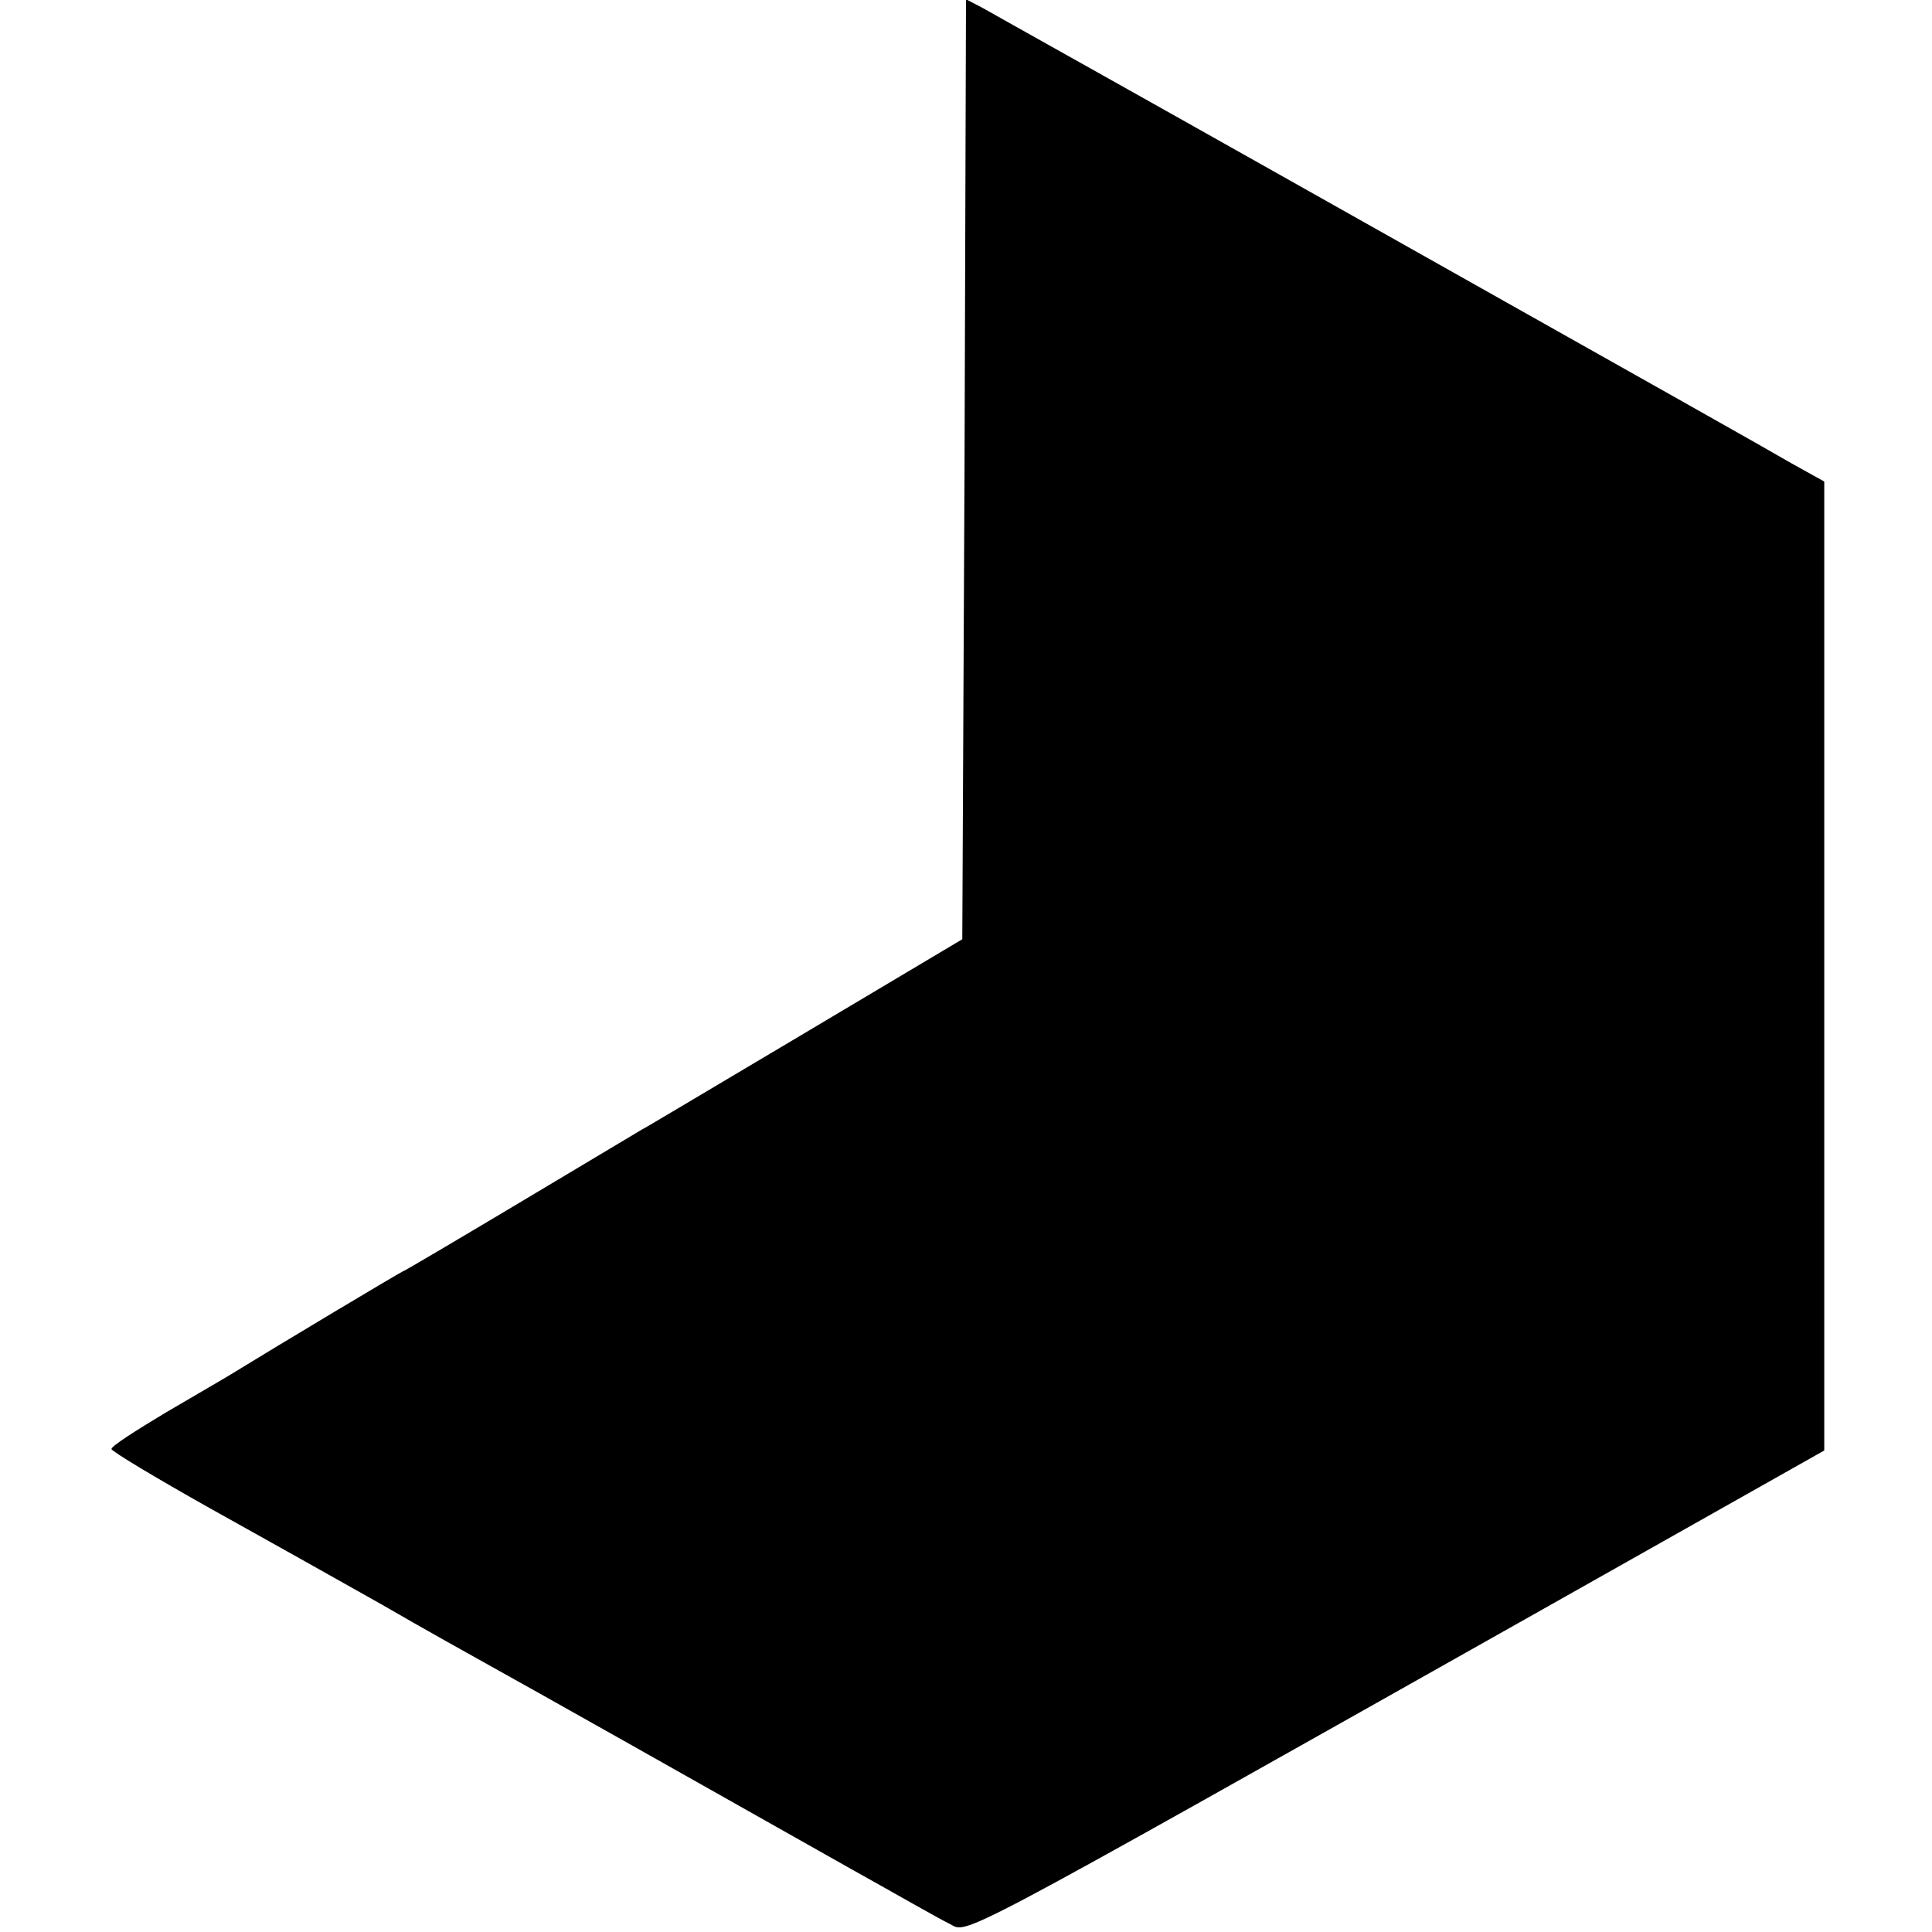
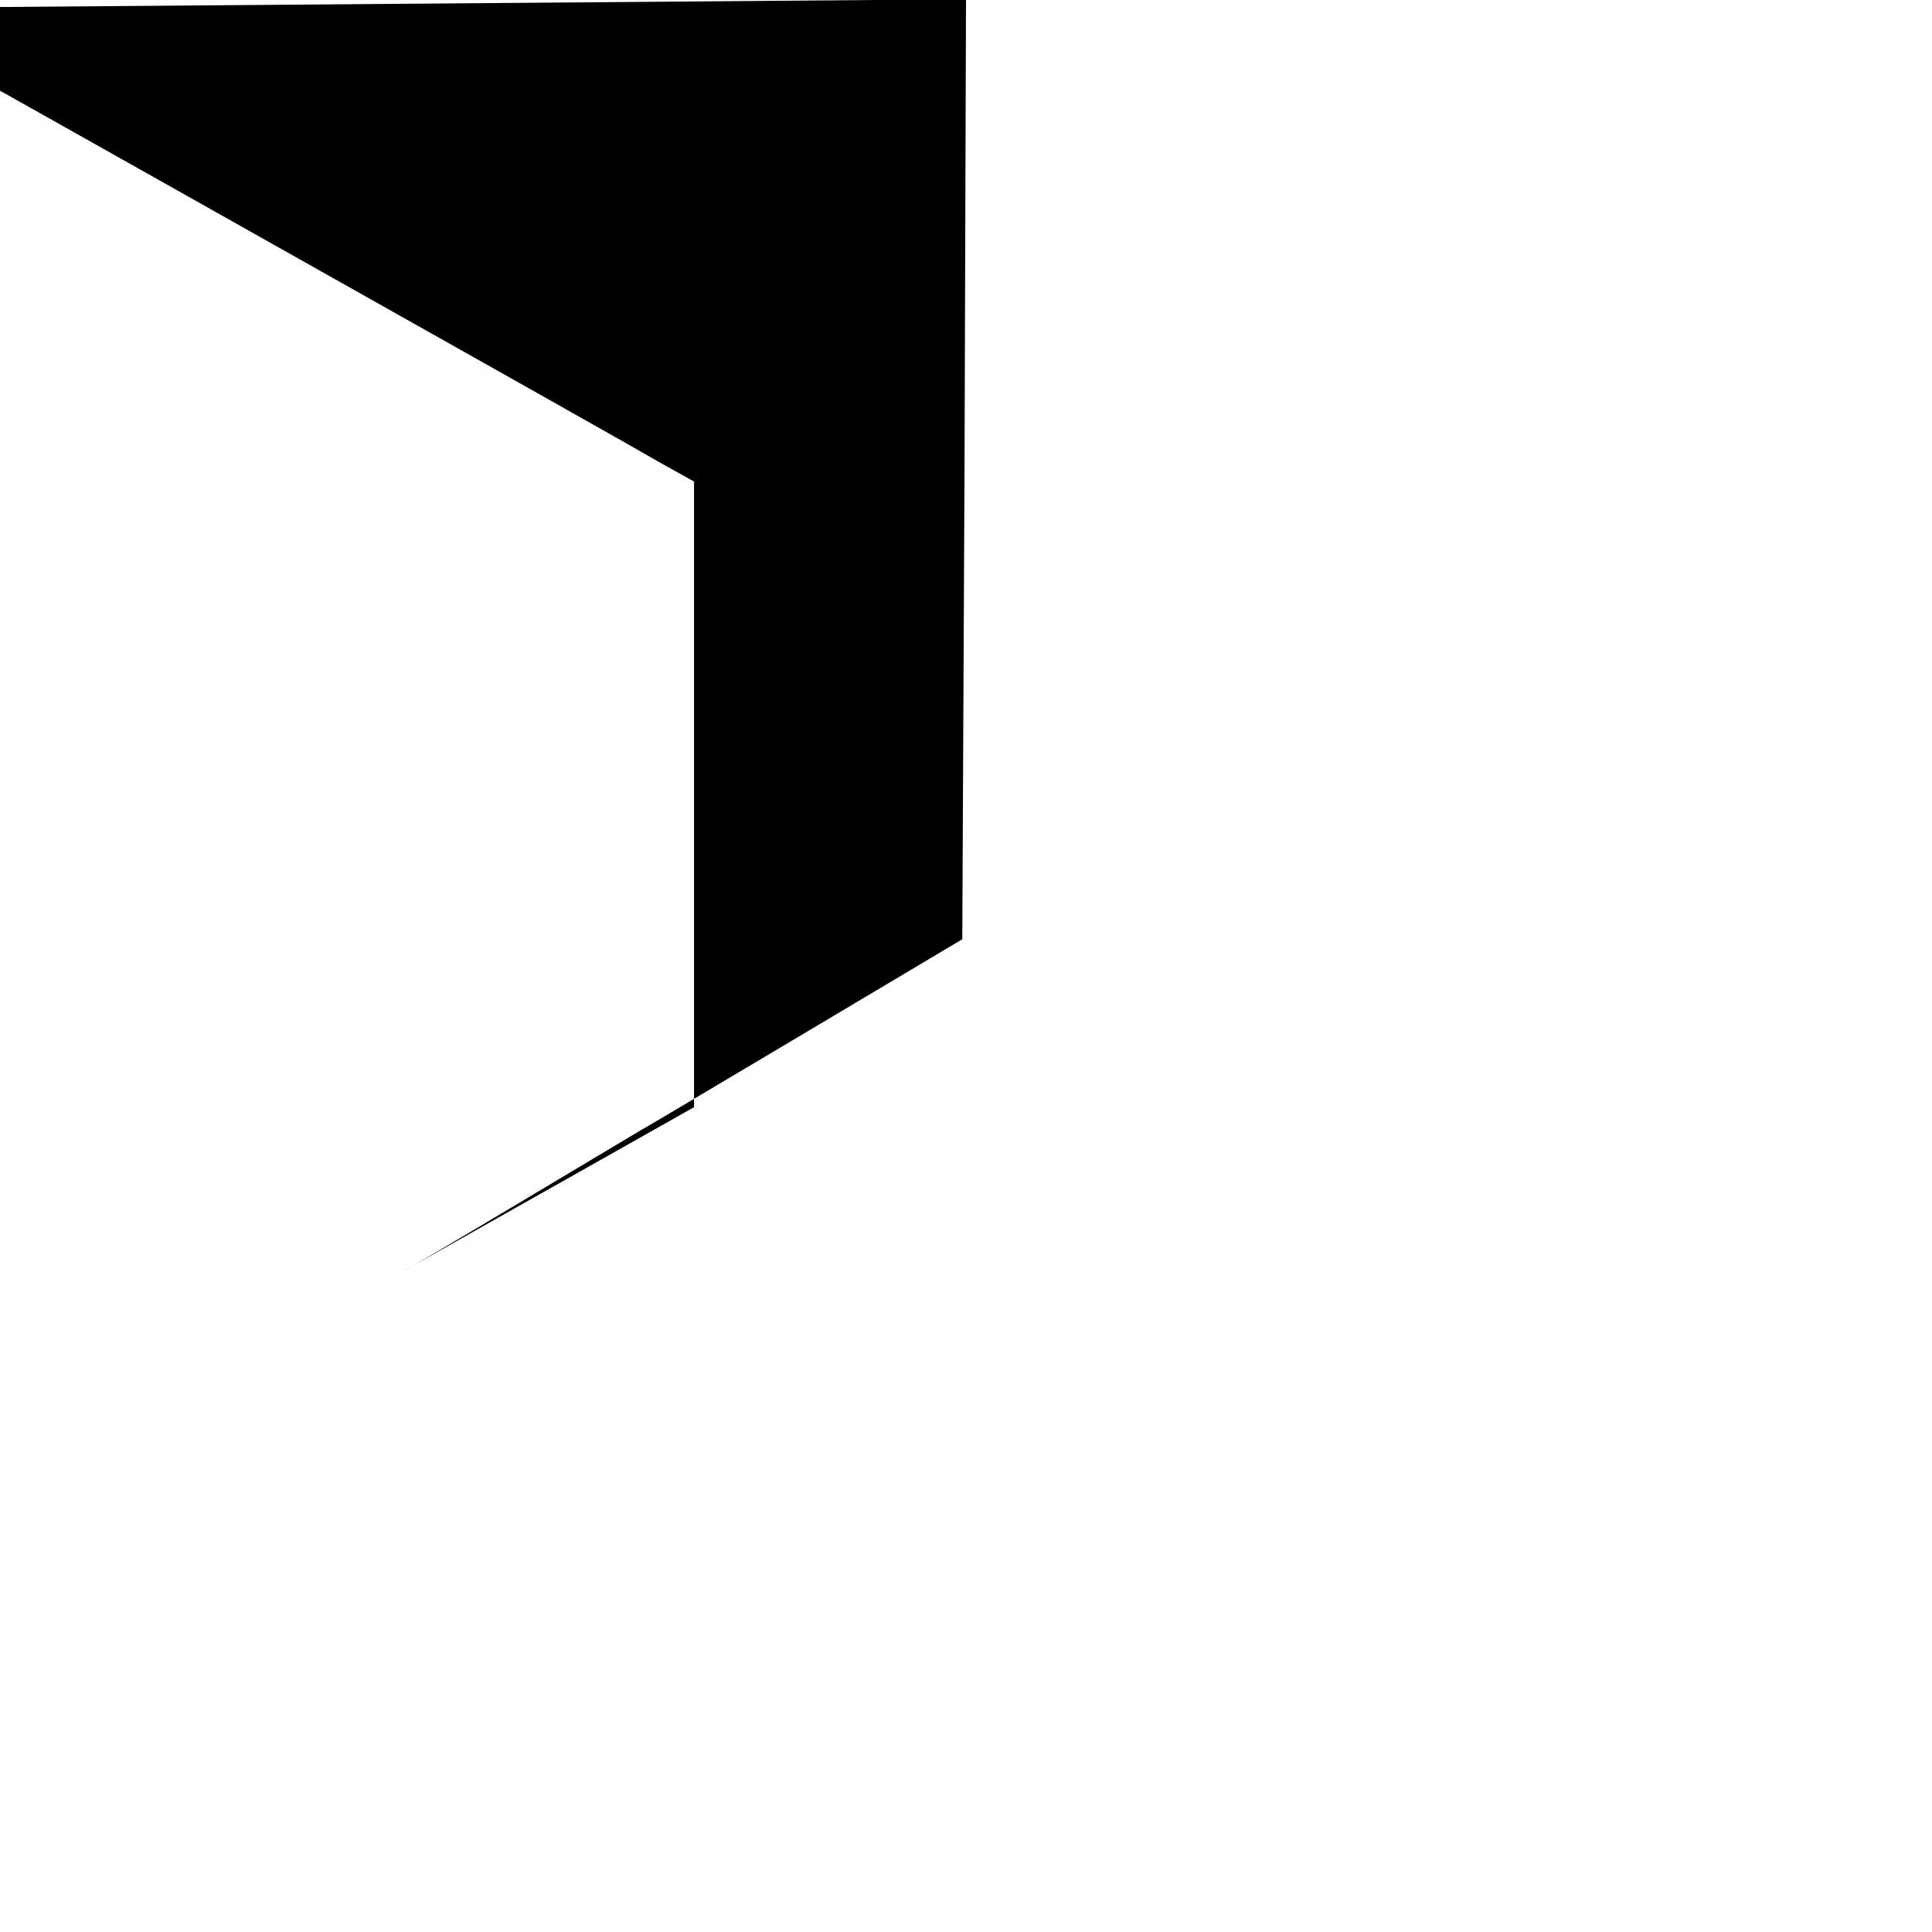
<svg xmlns="http://www.w3.org/2000/svg" version="1" width="346.667" height="346.667" viewBox="0 0 260 260">
-   <path d="M129.8 63.2l-.3 63.2-21.5 12.8c-11.8 7-21.5 12.8-21.6 12.8 0 0-7.2 4.3-15.9 9.5s-16 9.5-16.1 9.5c-.2 0-17.4 10.3-23.4 14-.8.5-4.8 2.8-8.7 5.1-4 2.4-7.3 4.5-7.3 4.9 0 .3 6 3.9 13.3 8 7.2 4 17.7 9.9 23.2 13 5.5 3.2 12 6.8 14.5 8.2 4.9 2.7 30.8 17.3 48.5 27.3 6.1 3.4 12 6.8 13.3 7.4 2.5 1.3-.8 3.1 78.7-41.7l39-22V64.8l-4.5-2.5c-5.2-3-11.6-6.6-66.5-37.5-22-12.4-41-23-42.2-23.7L130-.1l-.2 63.3z" />
+   <path d="M129.8 63.2l-.3 63.2-21.5 12.8c-11.8 7-21.5 12.8-21.6 12.8 0 0-7.2 4.3-15.9 9.5s-16 9.5-16.1 9.5l39-22V64.8l-4.5-2.5c-5.2-3-11.6-6.6-66.5-37.5-22-12.4-41-23-42.2-23.7L130-.1l-.2 63.3z" />
</svg>